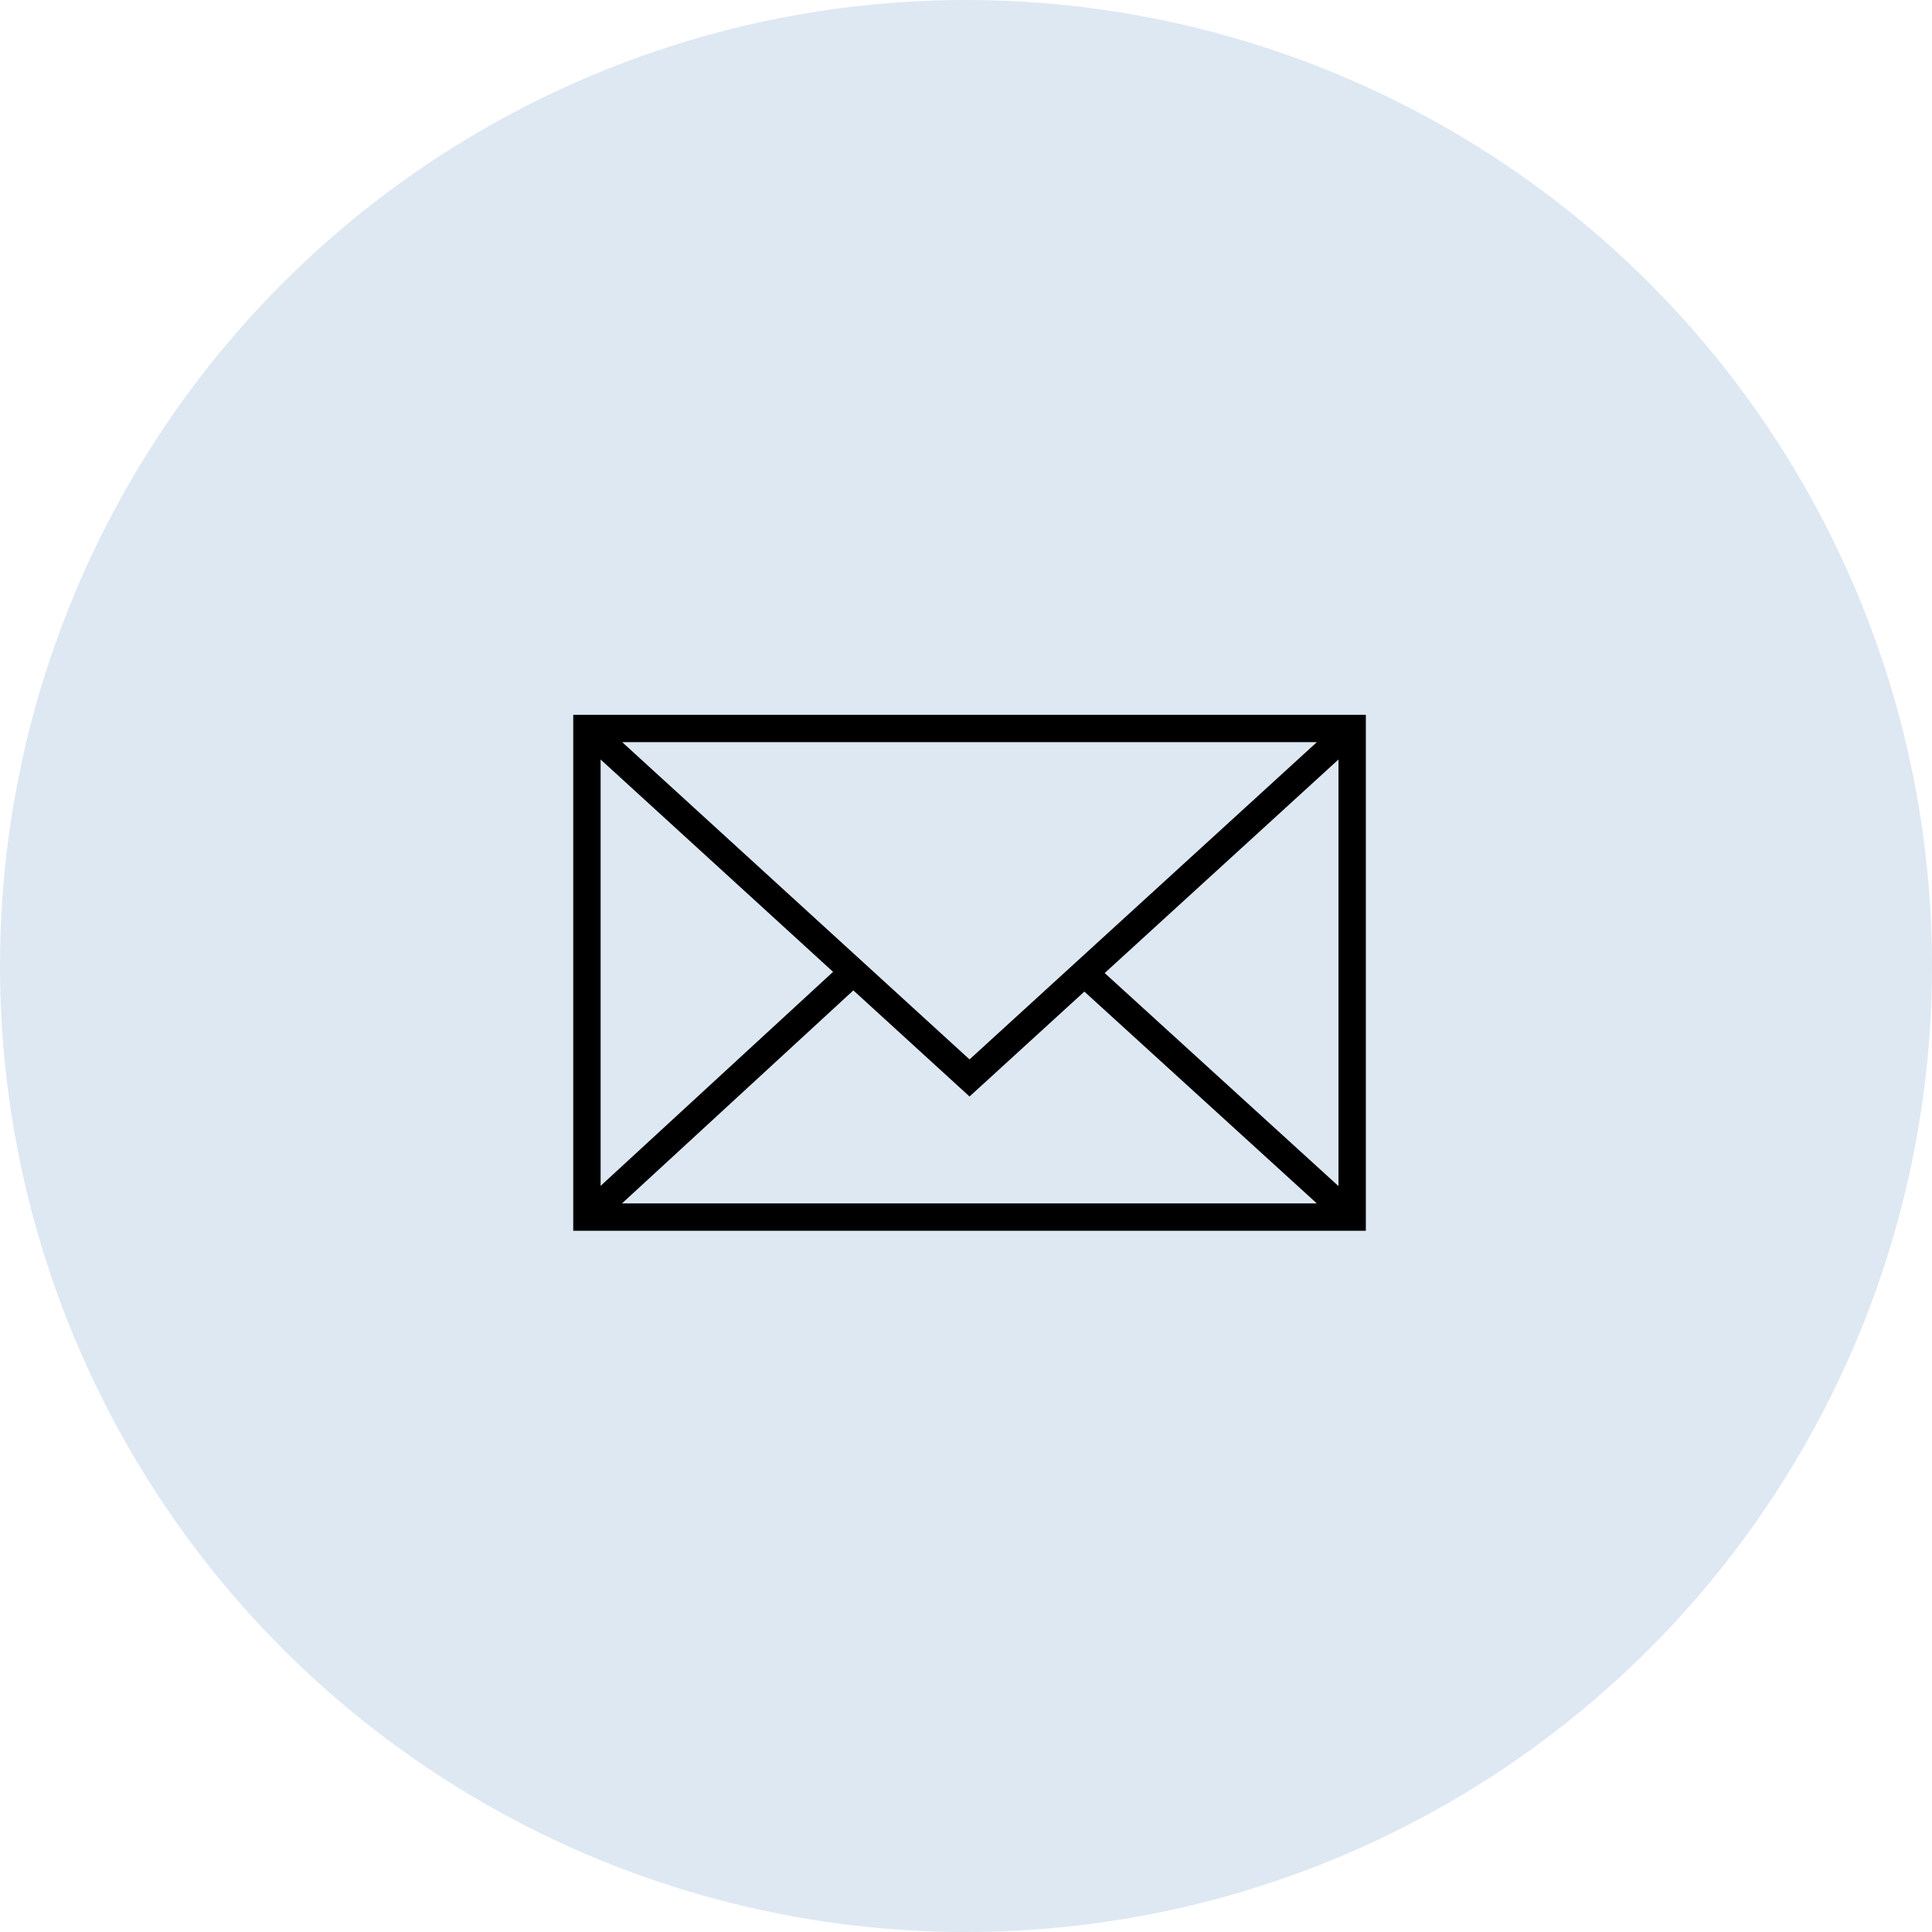
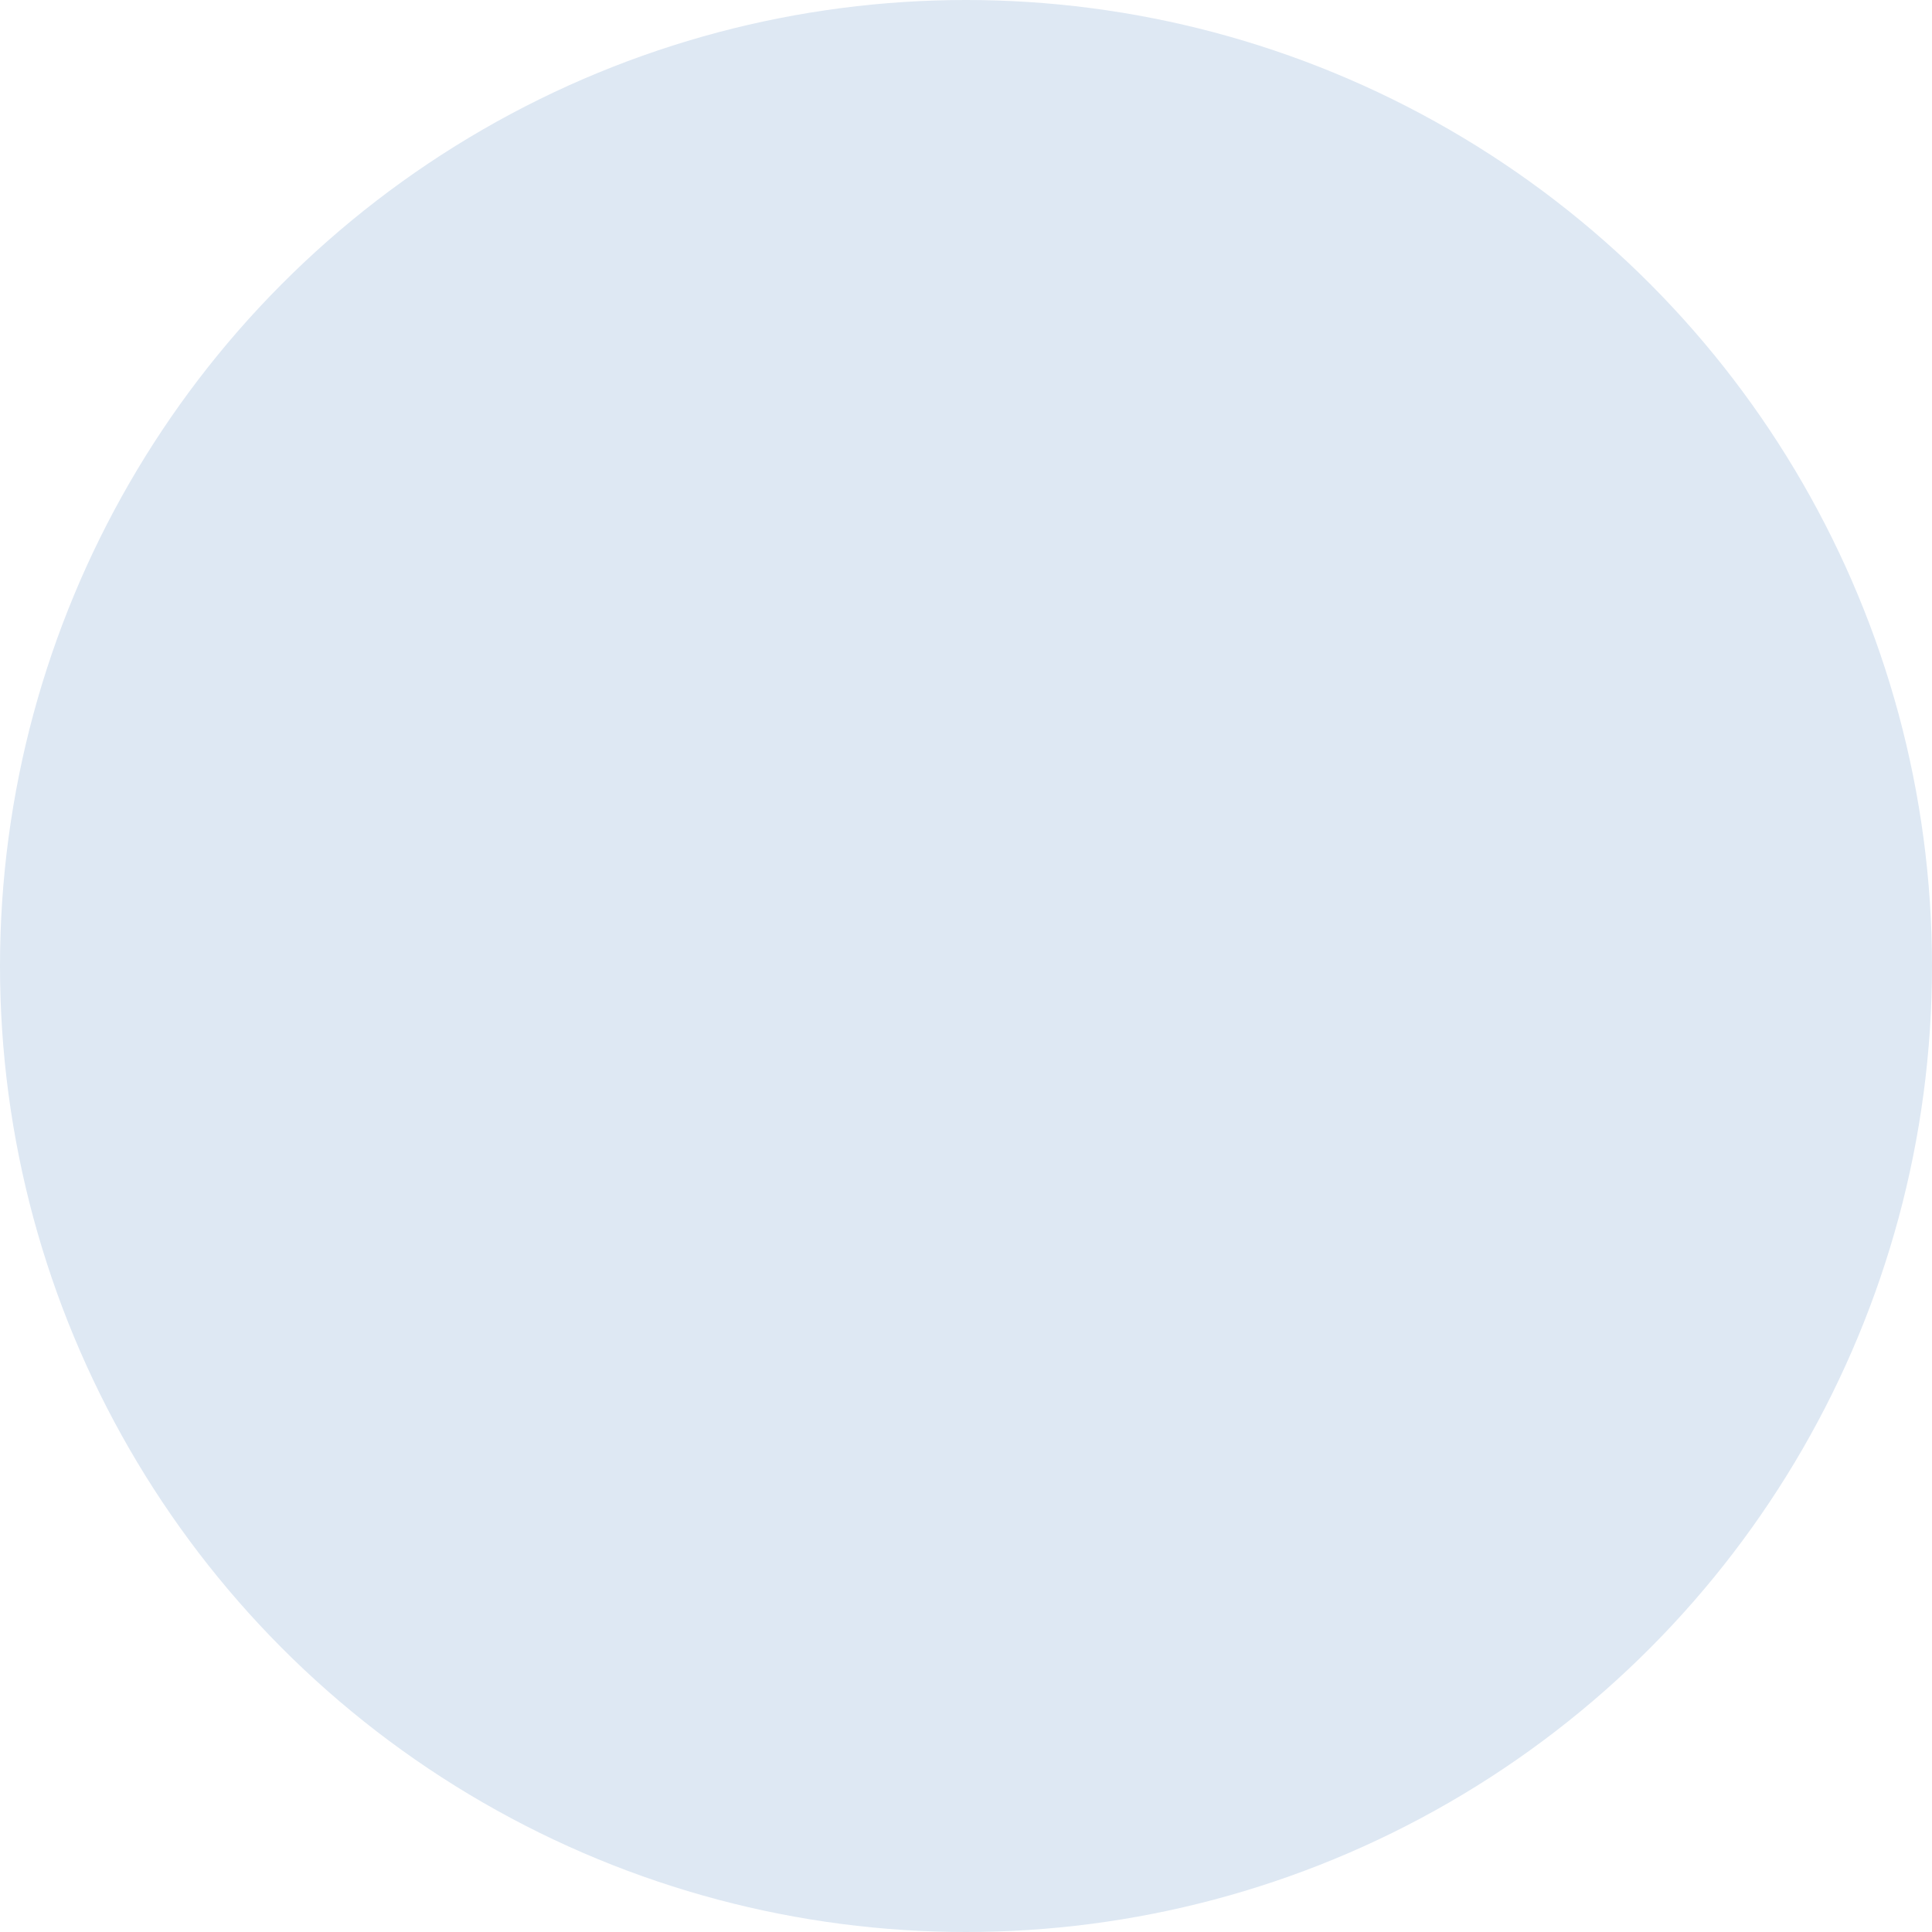
<svg xmlns="http://www.w3.org/2000/svg" width="273" height="273" viewBox="0 0 273 273" fill="none">
  <circle cx="136.5" cy="136.5" r="136.5" fill="#DEE8F3" />
-   <path d="M81 101V173.914H193V101H81ZM136.999 149.7L87.921 104.869H186.079L136.999 149.7ZM117.716 137.326L84.869 167.568V107.322L117.716 137.326ZM120.583 139.946L136.999 154.94L153.226 140.117L186.069 170.045H87.892L120.583 139.946ZM156.096 137.496L189.131 107.322V167.599L156.096 137.496Z" fill="black" />
</svg>